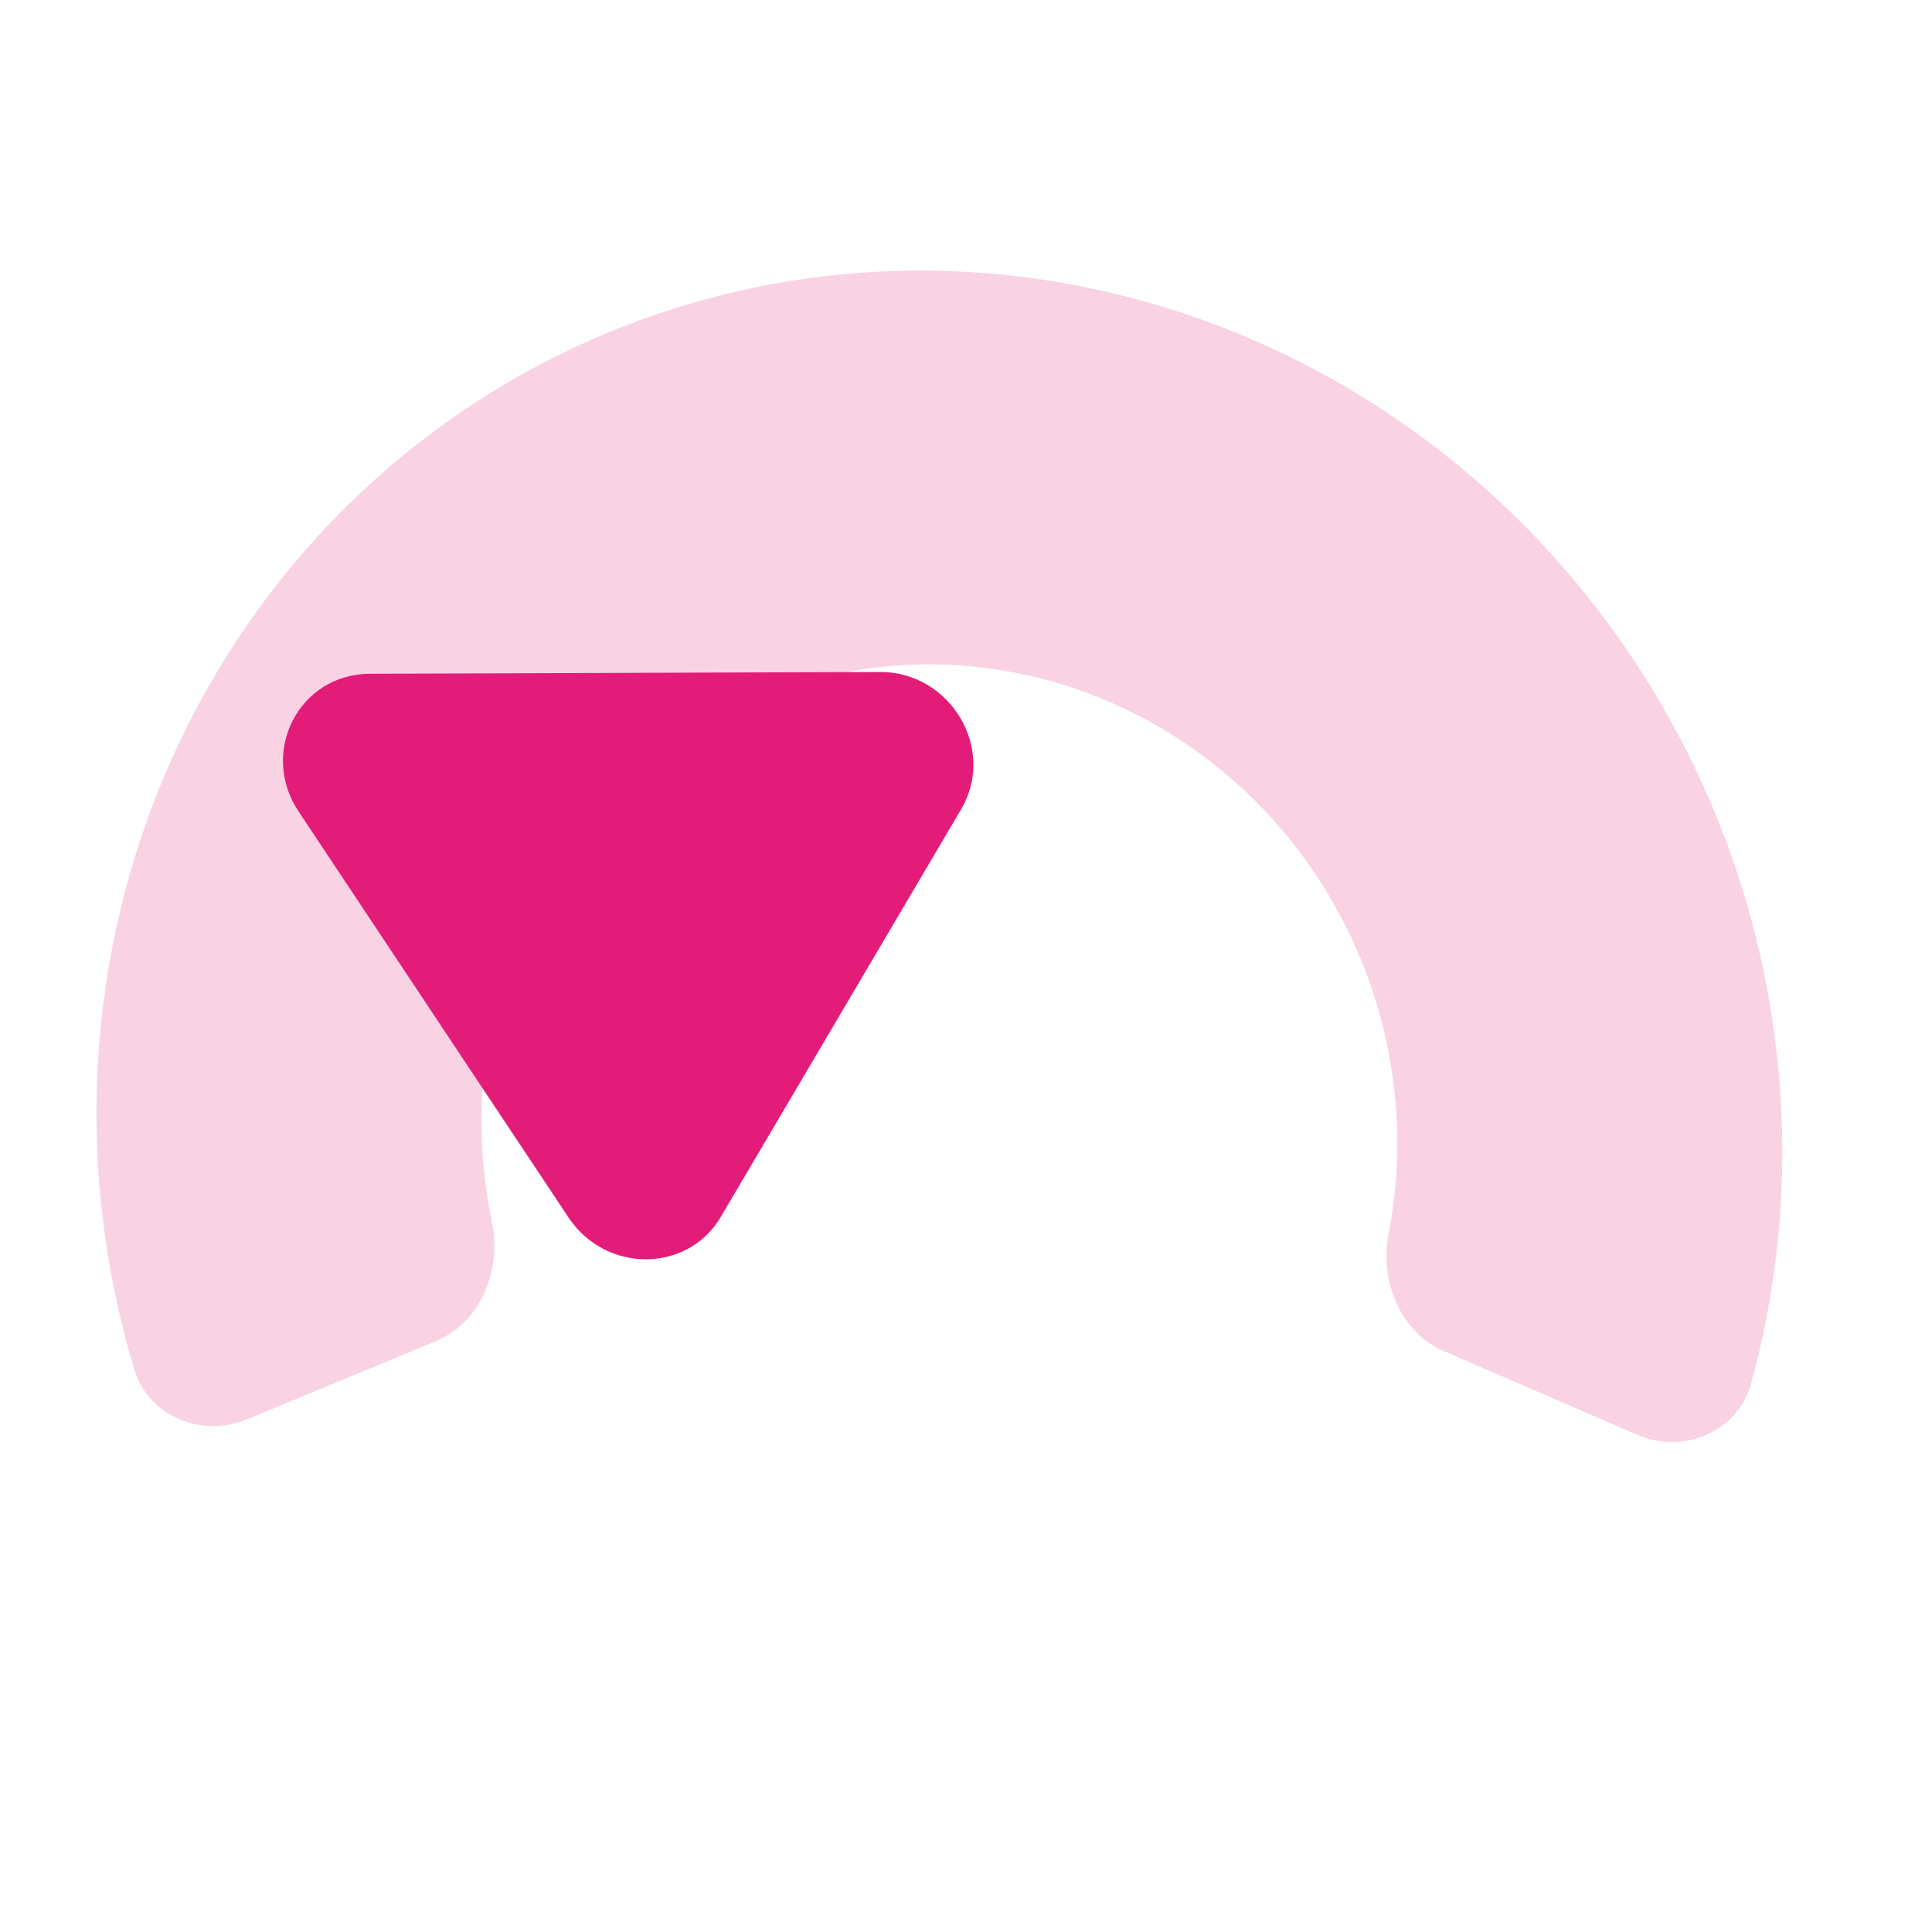
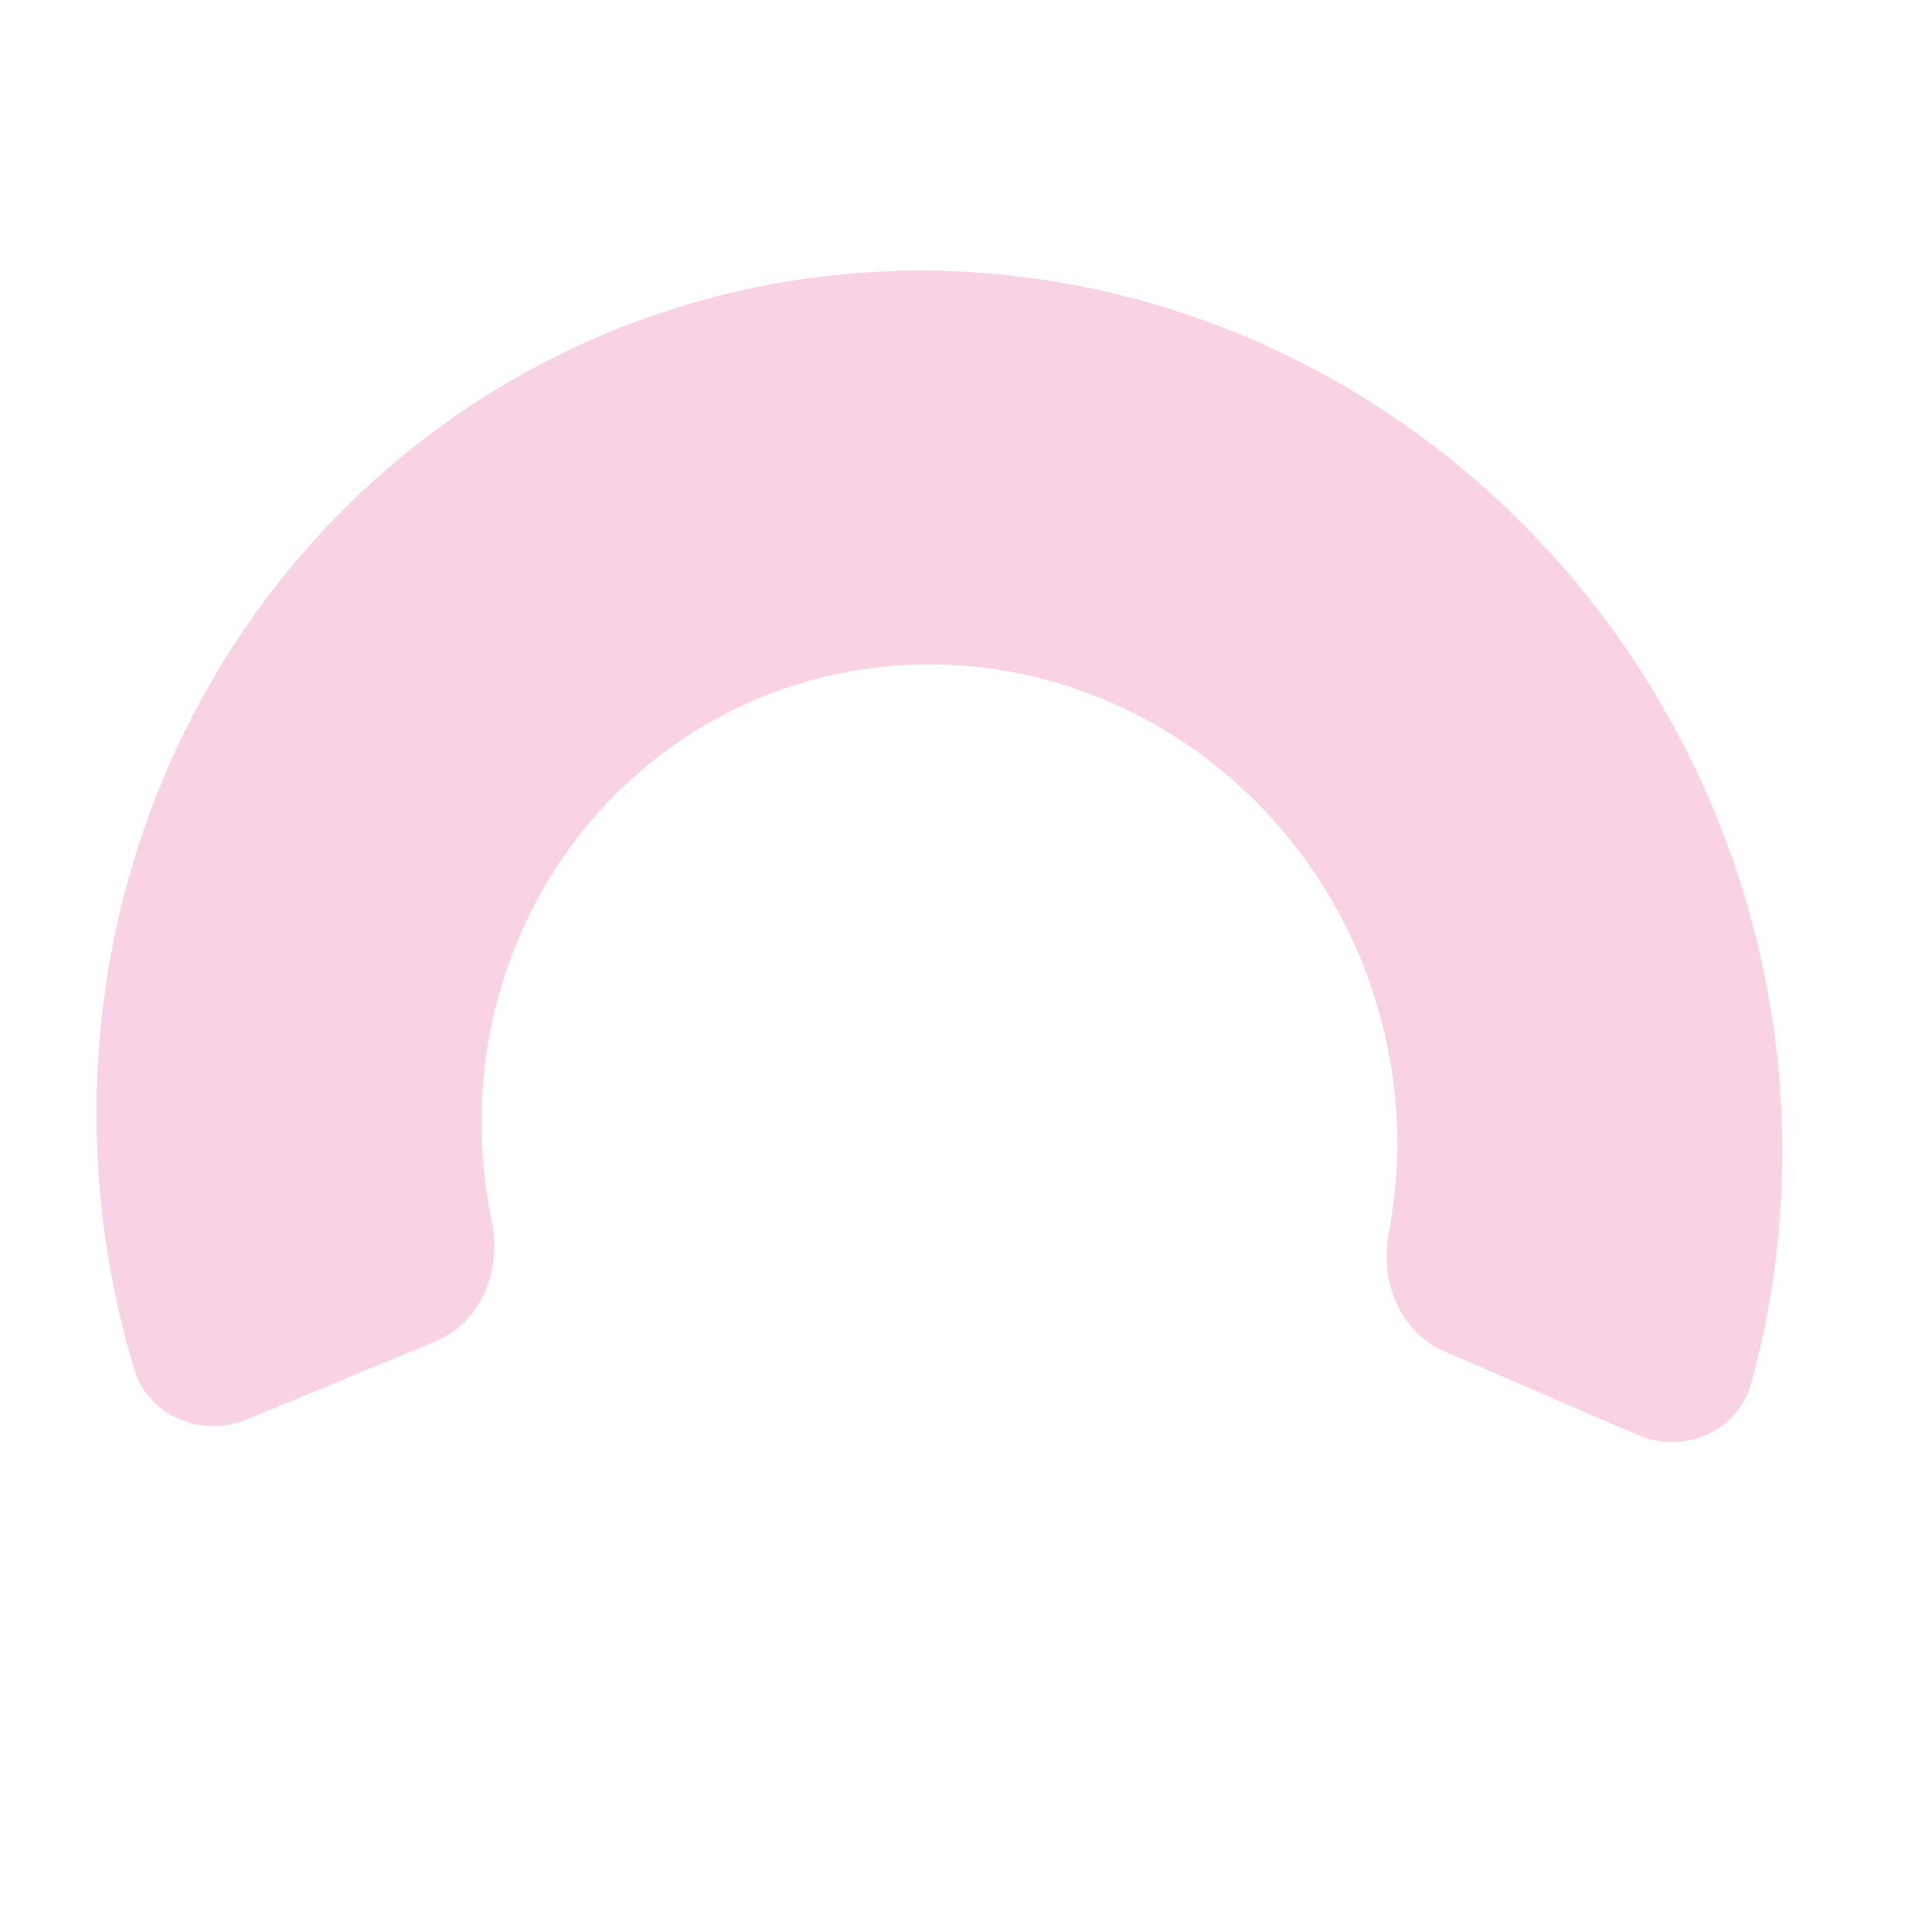
<svg xmlns="http://www.w3.org/2000/svg" width="43" height="43" viewBox="0 0 43 43" fill="none">
  <g clip-path="url(#clip0_528_3057)">
    <path d="M5.505 31.587C4.485 32.01 3.304 31.527 2.986 30.47C2.27 28.087 2.007 25.59 2.218 23.116C2.486 19.979 3.507 16.976 5.192 14.373C6.877 11.769 9.174 9.645 11.878 8.189C14.582 6.733 17.611 5.989 20.695 6.024C23.78 6.06 26.826 6.872 29.563 8.39C32.3 9.909 34.644 12.086 36.387 14.729C38.13 17.371 39.218 20.398 39.555 23.541C39.817 25.991 39.618 28.451 38.974 30.791C38.674 31.88 37.461 32.377 36.425 31.928L32.145 30.075C31.154 29.646 30.703 28.508 30.908 27.447C31.106 26.419 31.151 25.359 31.038 24.303C30.855 22.595 30.264 20.951 29.317 19.515C28.37 18.079 27.097 16.897 25.61 16.072C24.123 15.247 22.468 14.806 20.792 14.786C19.116 14.767 17.471 15.171 16.002 15.962C14.533 16.753 13.285 17.907 12.37 19.322C11.454 20.736 10.899 22.368 10.754 24.072C10.665 25.113 10.731 26.161 10.946 27.182C11.173 28.263 10.709 29.433 9.688 29.855L5.505 31.587Z" fill="#F9D2E4" />
-     <path d="M12.653 27.097C13.482 28.343 15.303 28.337 16.042 27.085L21.393 18.01C22.18 16.676 21.159 14.951 19.587 14.956L8.23 14.996C6.658 15.001 5.763 16.734 6.646 18.062L12.653 27.097Z" fill="#E31C79" />
  </g>
  <defs>
    <clipPath id="clip0_528_3057">
      <rect width="43" height="43" fill="white" />
    </clipPath>
  </defs>
</svg>